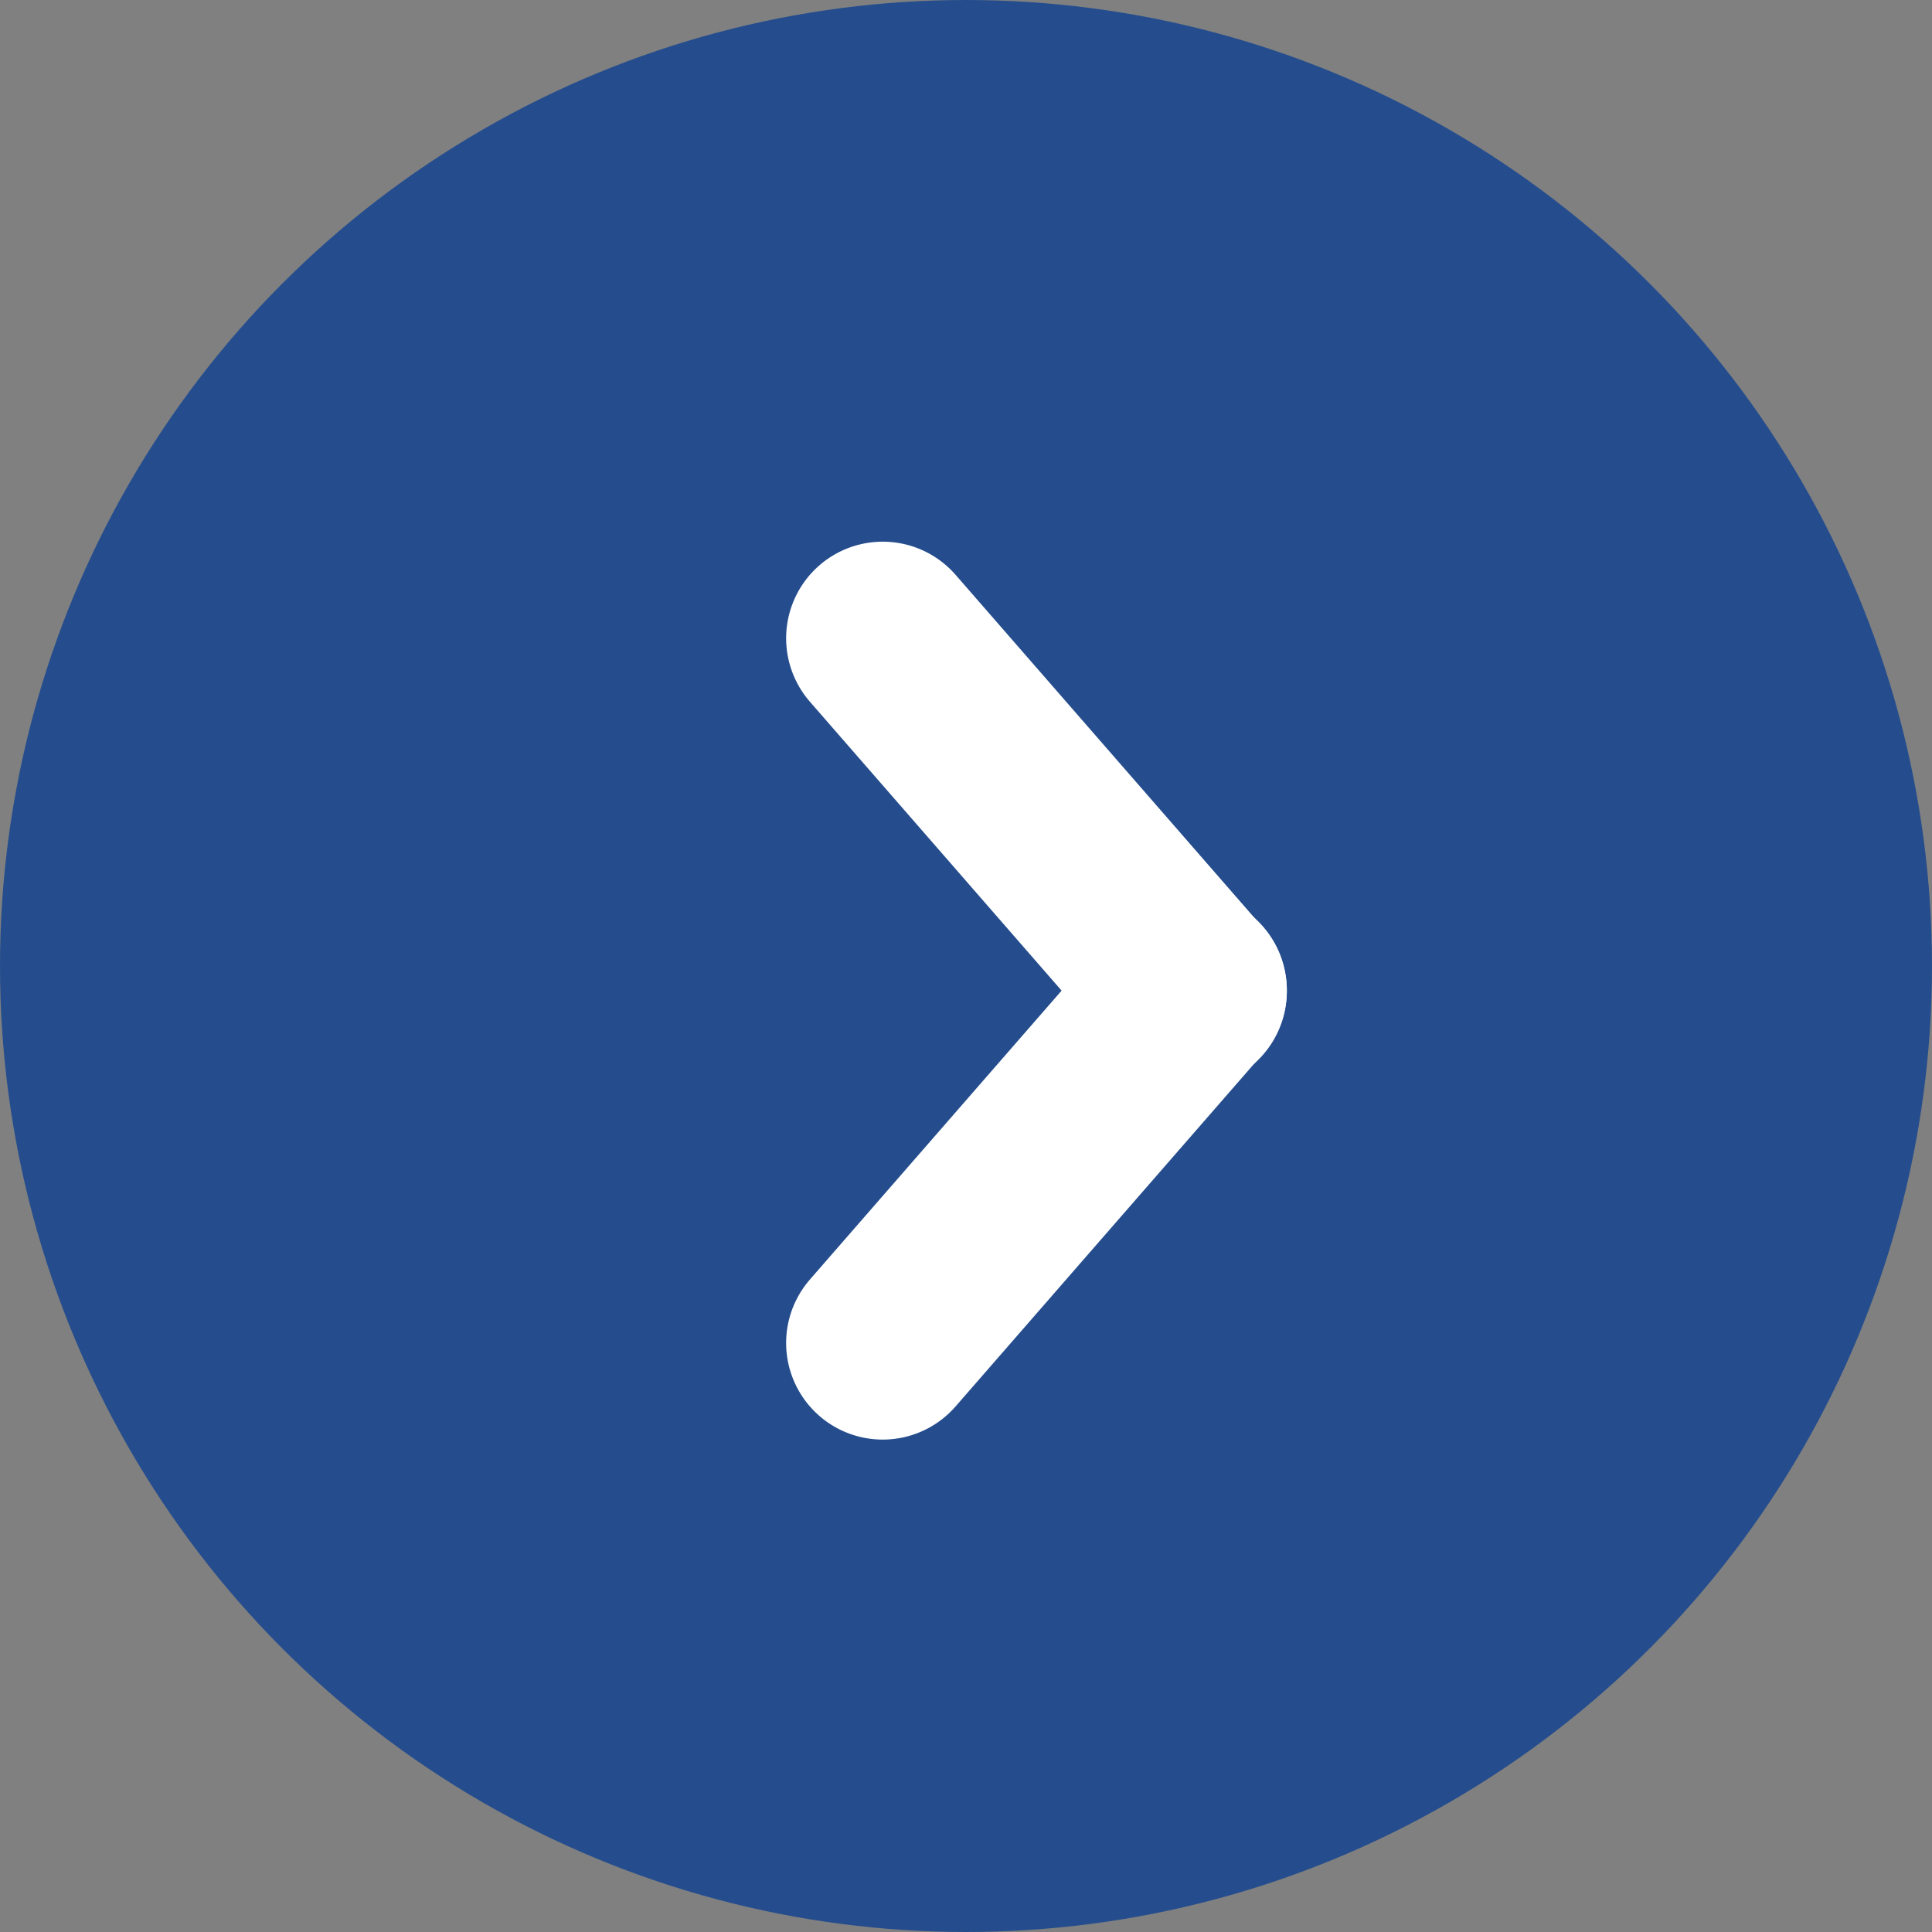
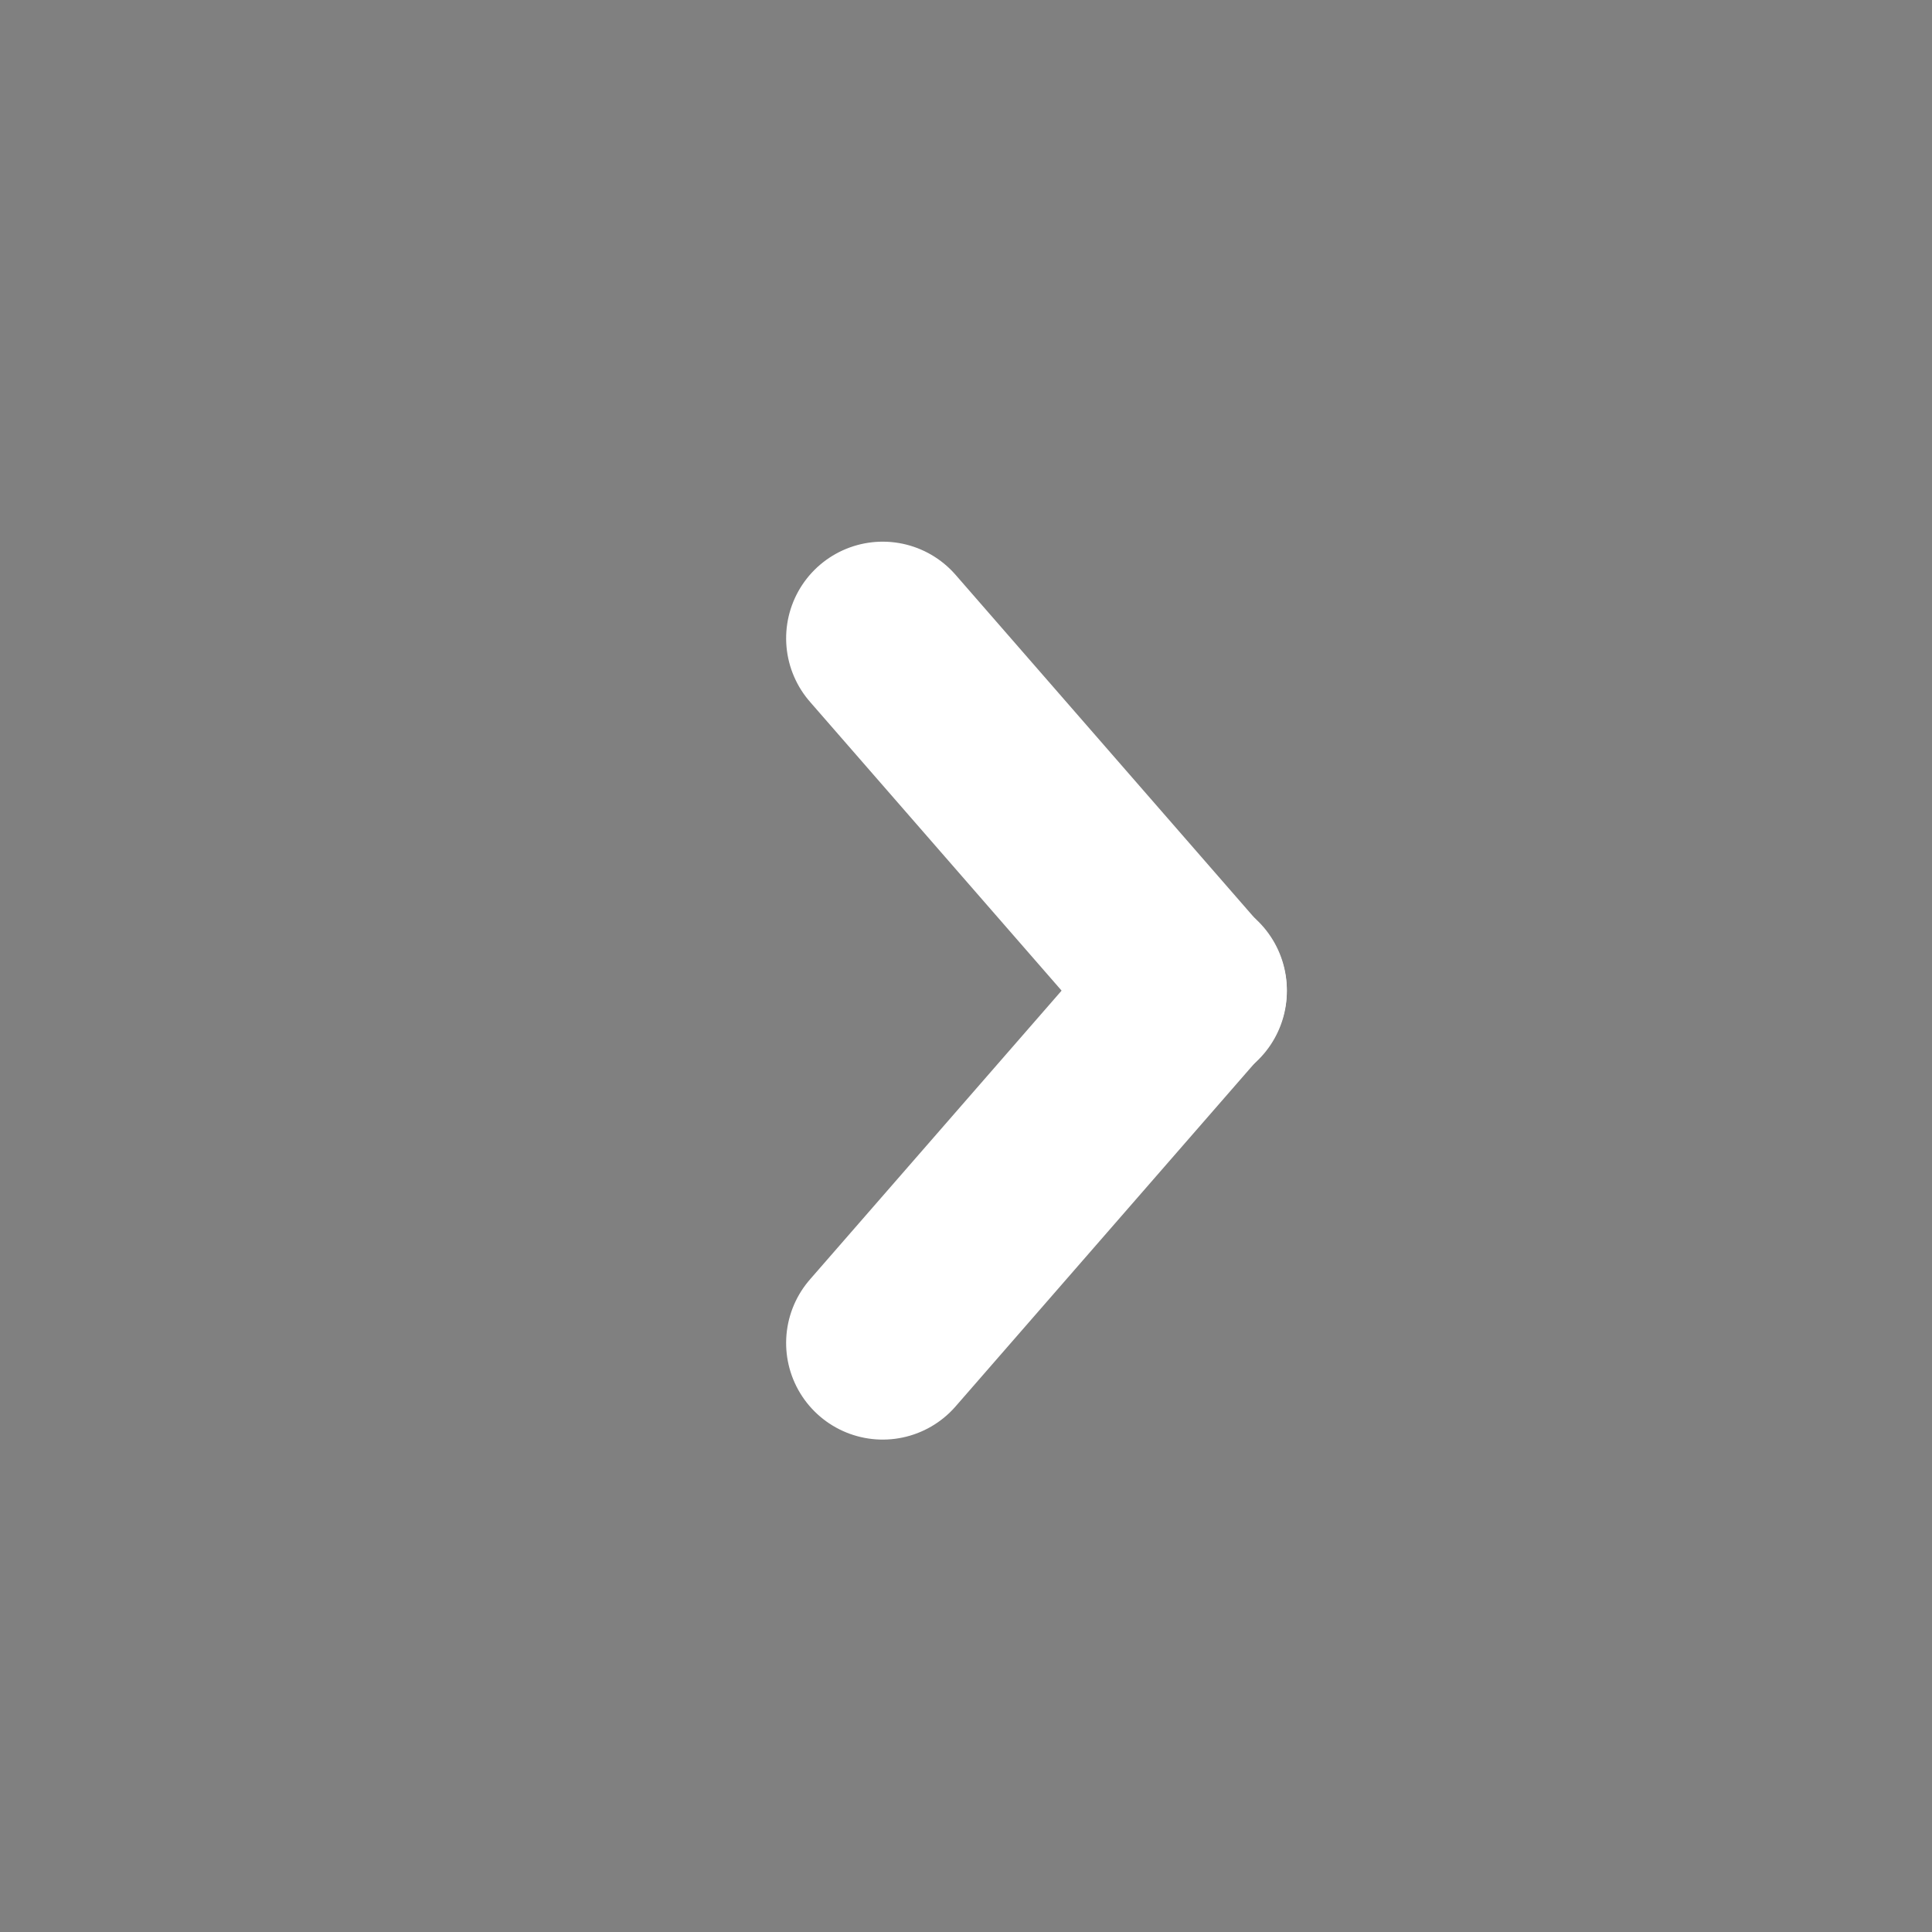
<svg xmlns="http://www.w3.org/2000/svg" width="30" height="30" viewBox="0 0 30 30">
  <rect x="0" y="0" width="30" height="30" fill="#808080" stroke="none" />
  <g id="グループ_24581" data-name="グループ 24581" transform="translate(0 30) rotate(-90)">
-     <circle id="楕円形_40" data-name="楕円形 40" cx="15" cy="15" r="15" transform="translate(30 0) rotate(90)" fill="#254d8d" />
    <g id="グループ_9087" data-name="グループ 9087" transform="translate(20.089 13.354) rotate(90)">
      <line id="線_5" data-name="線 5" x2="7.252" y2="0.499" transform="translate(0.353 0) rotate(45)" fill="none" stroke="#fff" stroke-linecap="round" stroke-width="3" />
      <line id="線_6" data-name="線 6" y1="0.499" x2="7.252" transform="translate(0 10.59) rotate(-45)" fill="none" stroke="#fff" stroke-linecap="round" stroke-width="3" />
    </g>
  </g>
</svg>